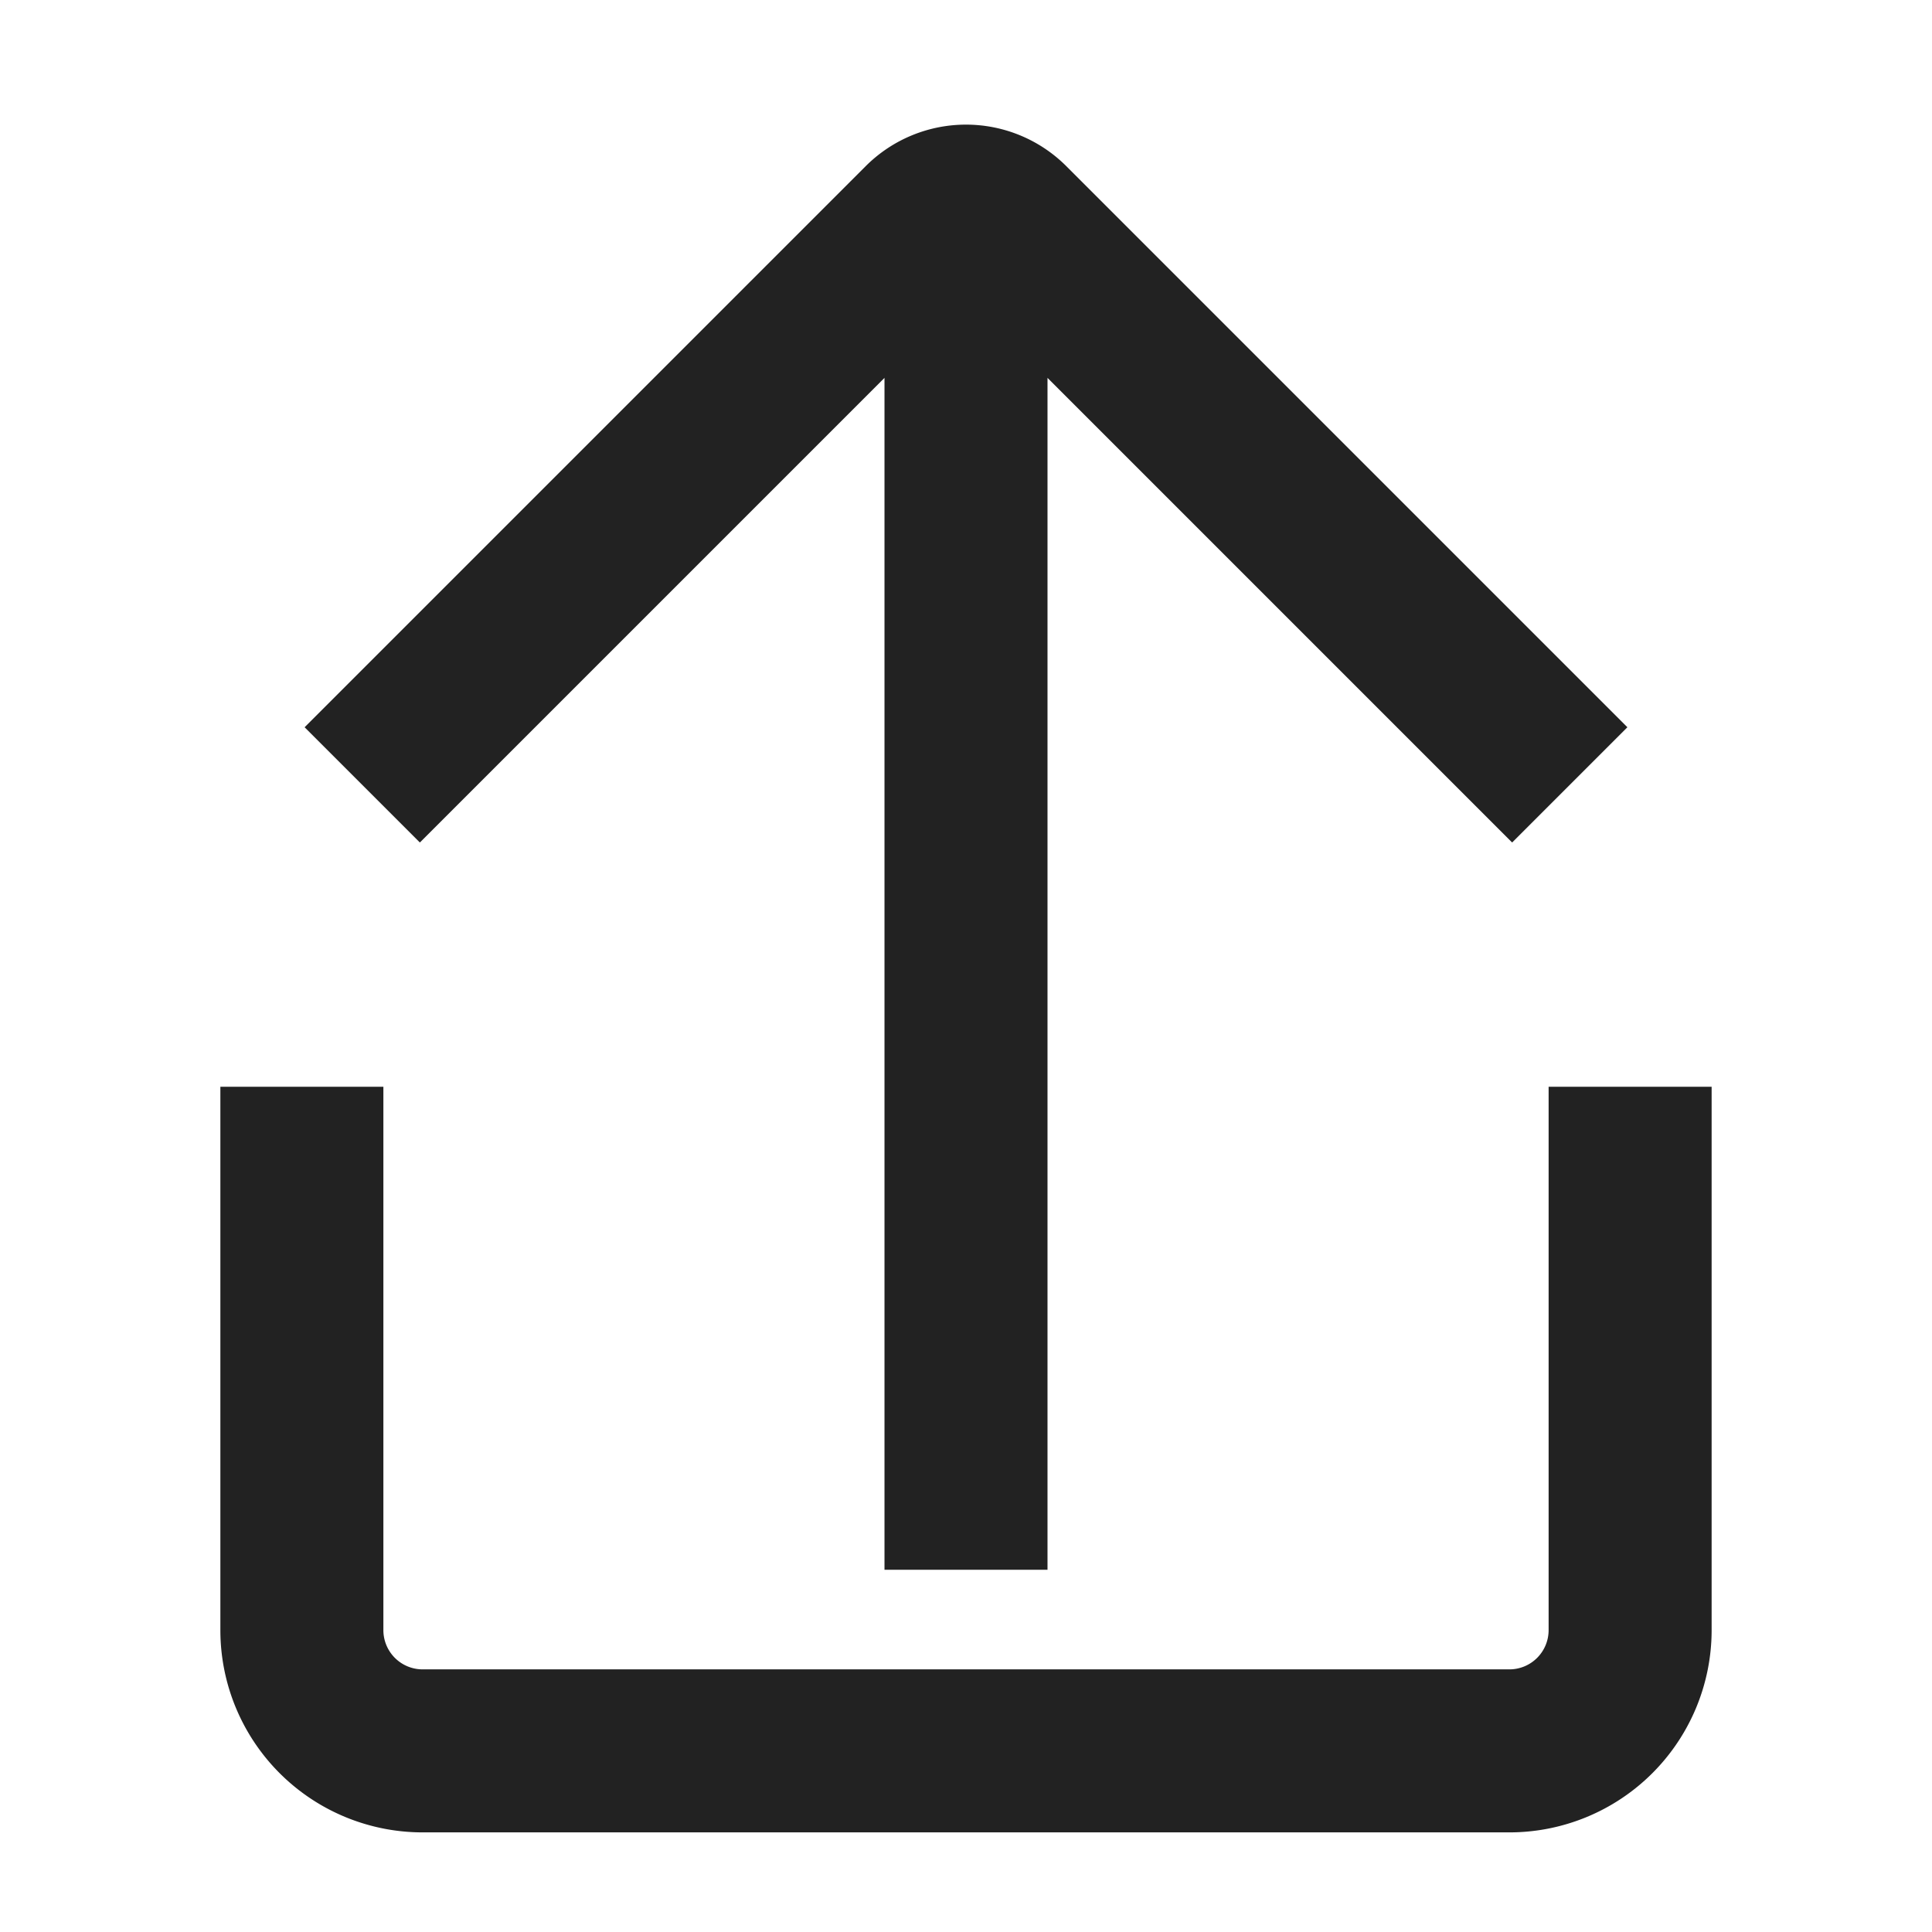
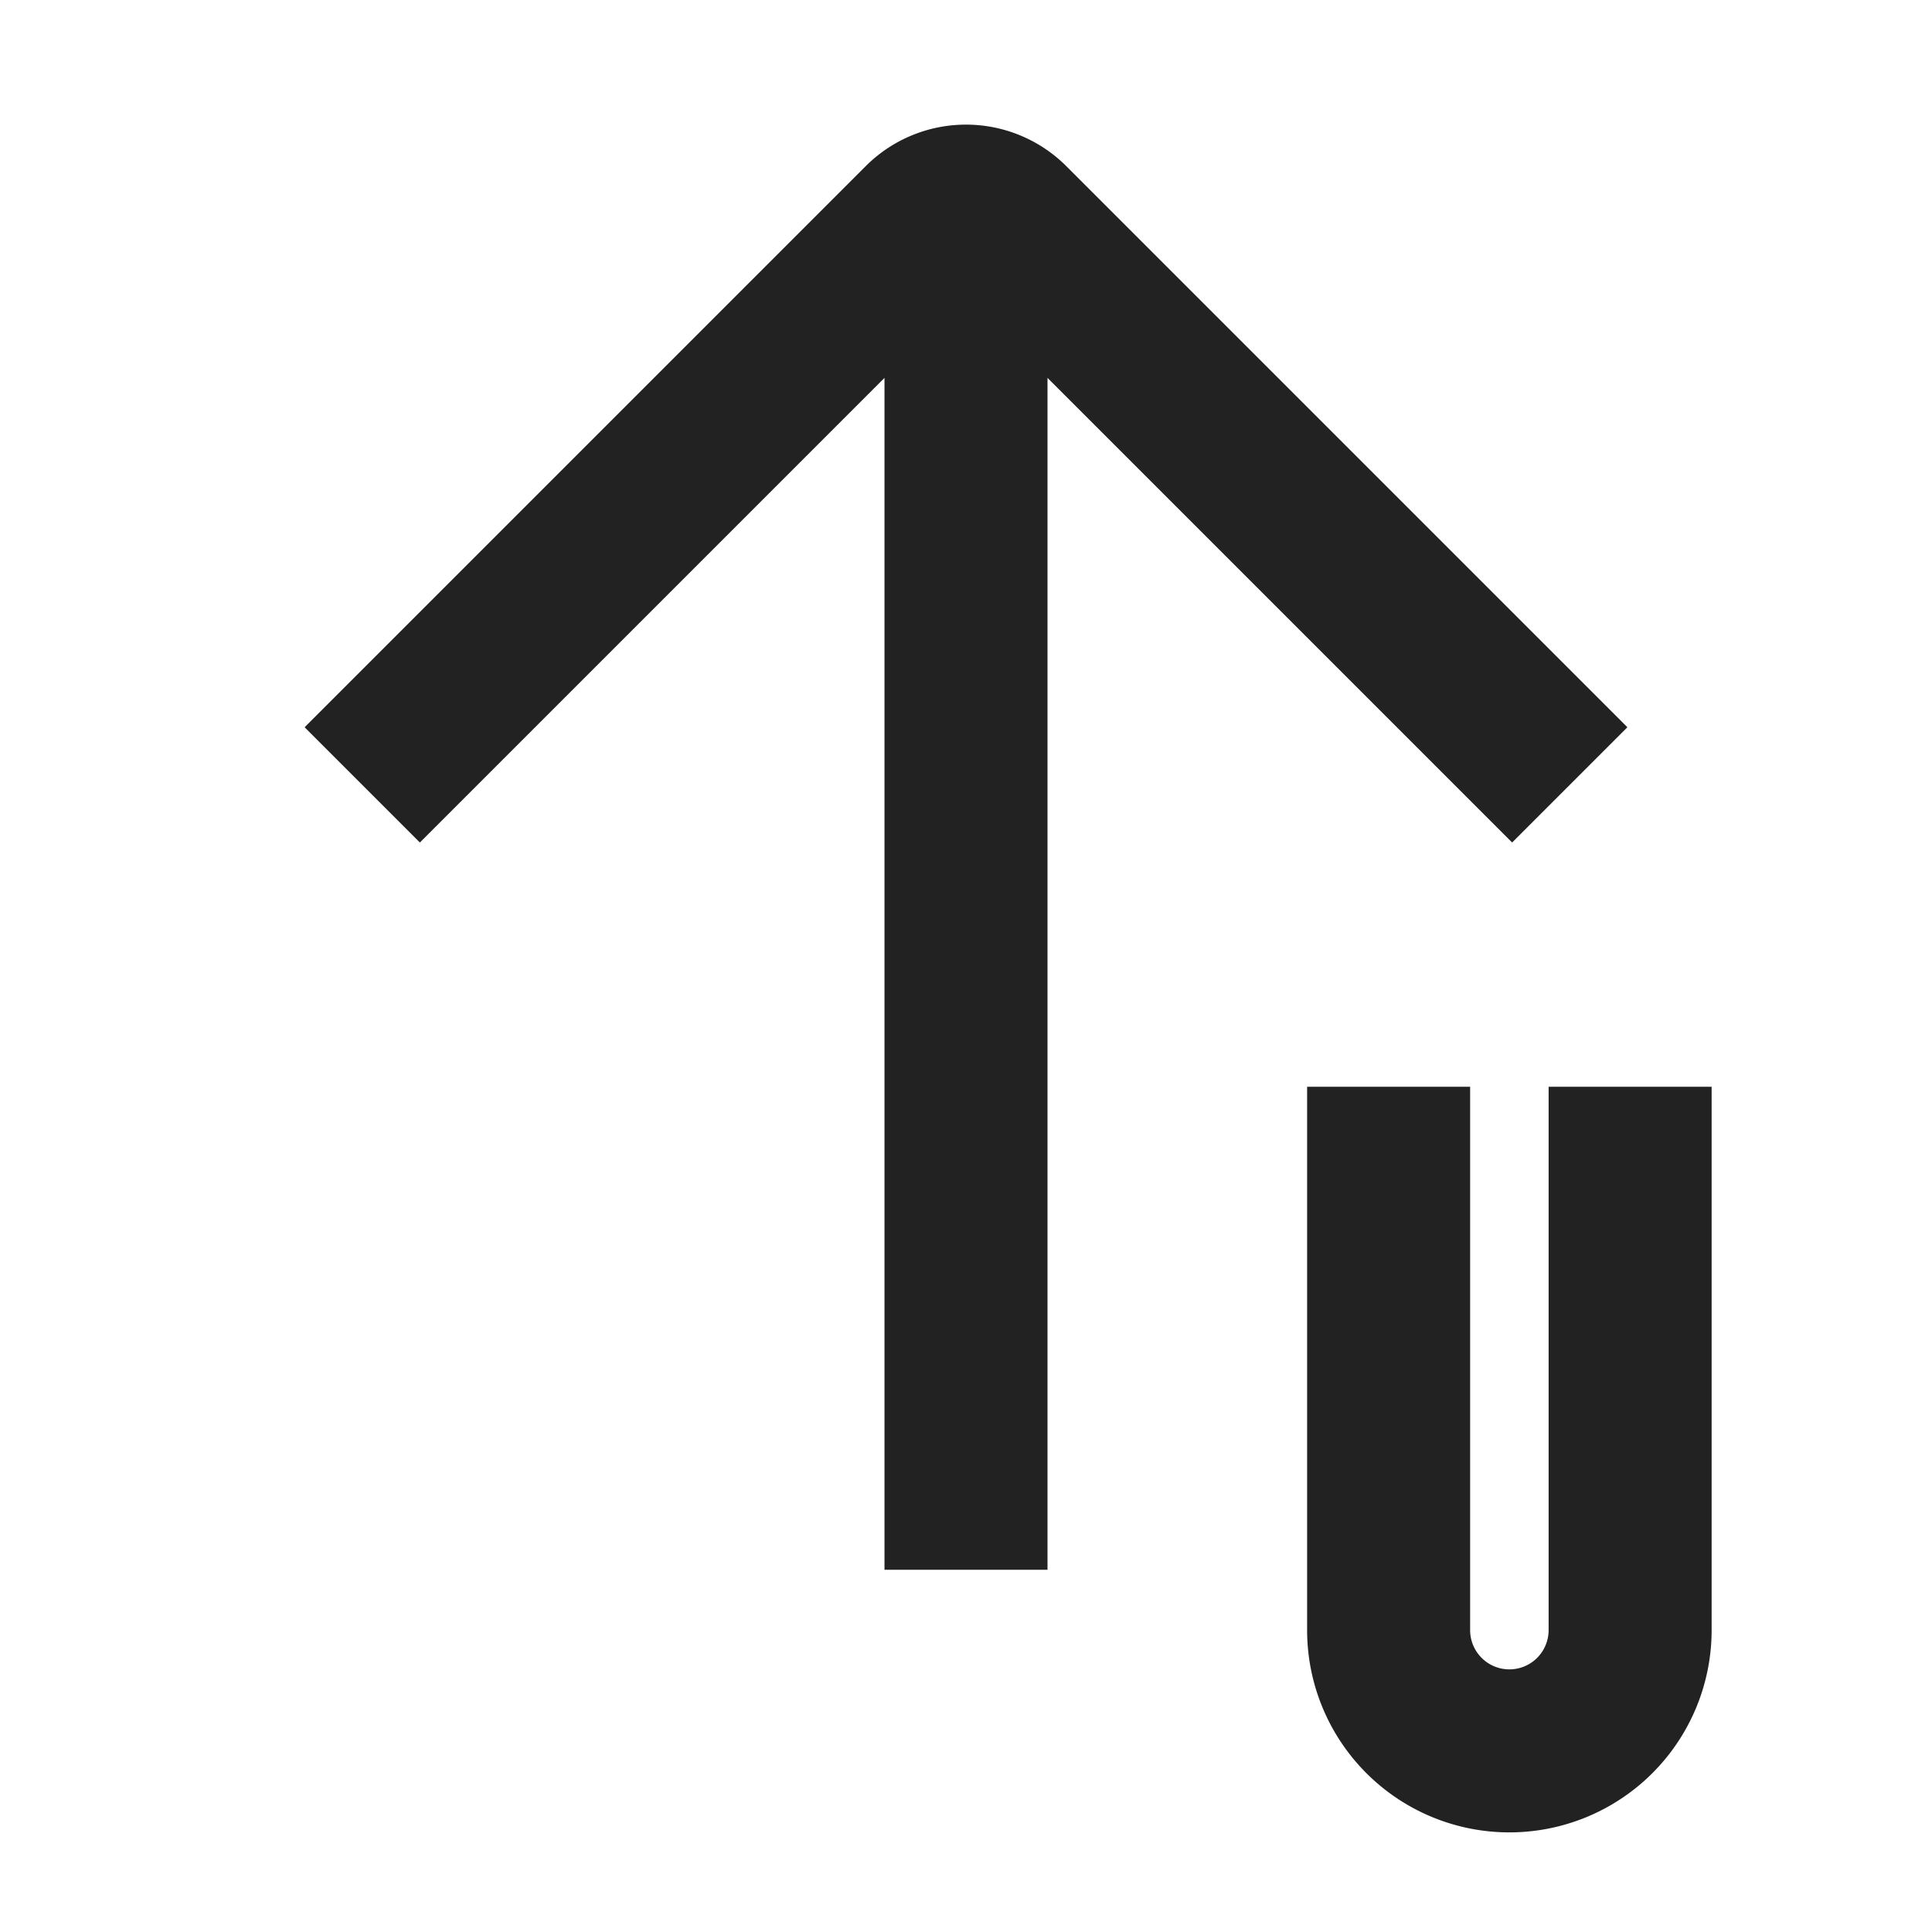
<svg xmlns="http://www.w3.org/2000/svg" viewBox="0 0 32 32" aria-hidden="true" role="presentation" style="display: block; fill: none; height: 16px; width: 16px; stroke: currentcolor; stroke-width: 2.7; overflow: visible;" width="32" height="32">
  <g fill="none" stroke="#222222" stroke-width="2.7px">
-     <path d="M27 18v9a2 2 0 0 1-2 2H7a2 2 0 0 1-2-2v-9M16 3v23V3zM6 13l9.3-9.3a1 1 0 0 1 1.4 0L26 13" stroke="#222222" fill="none" stroke-width="2.7px" />
+     <path d="M27 18v9a2 2 0 0 1-2 2a2 2 0 0 1-2-2v-9M16 3v23V3zM6 13l9.3-9.3a1 1 0 0 1 1.4 0L26 13" stroke="#222222" fill="none" stroke-width="2.7px" />
  </g>
</svg>